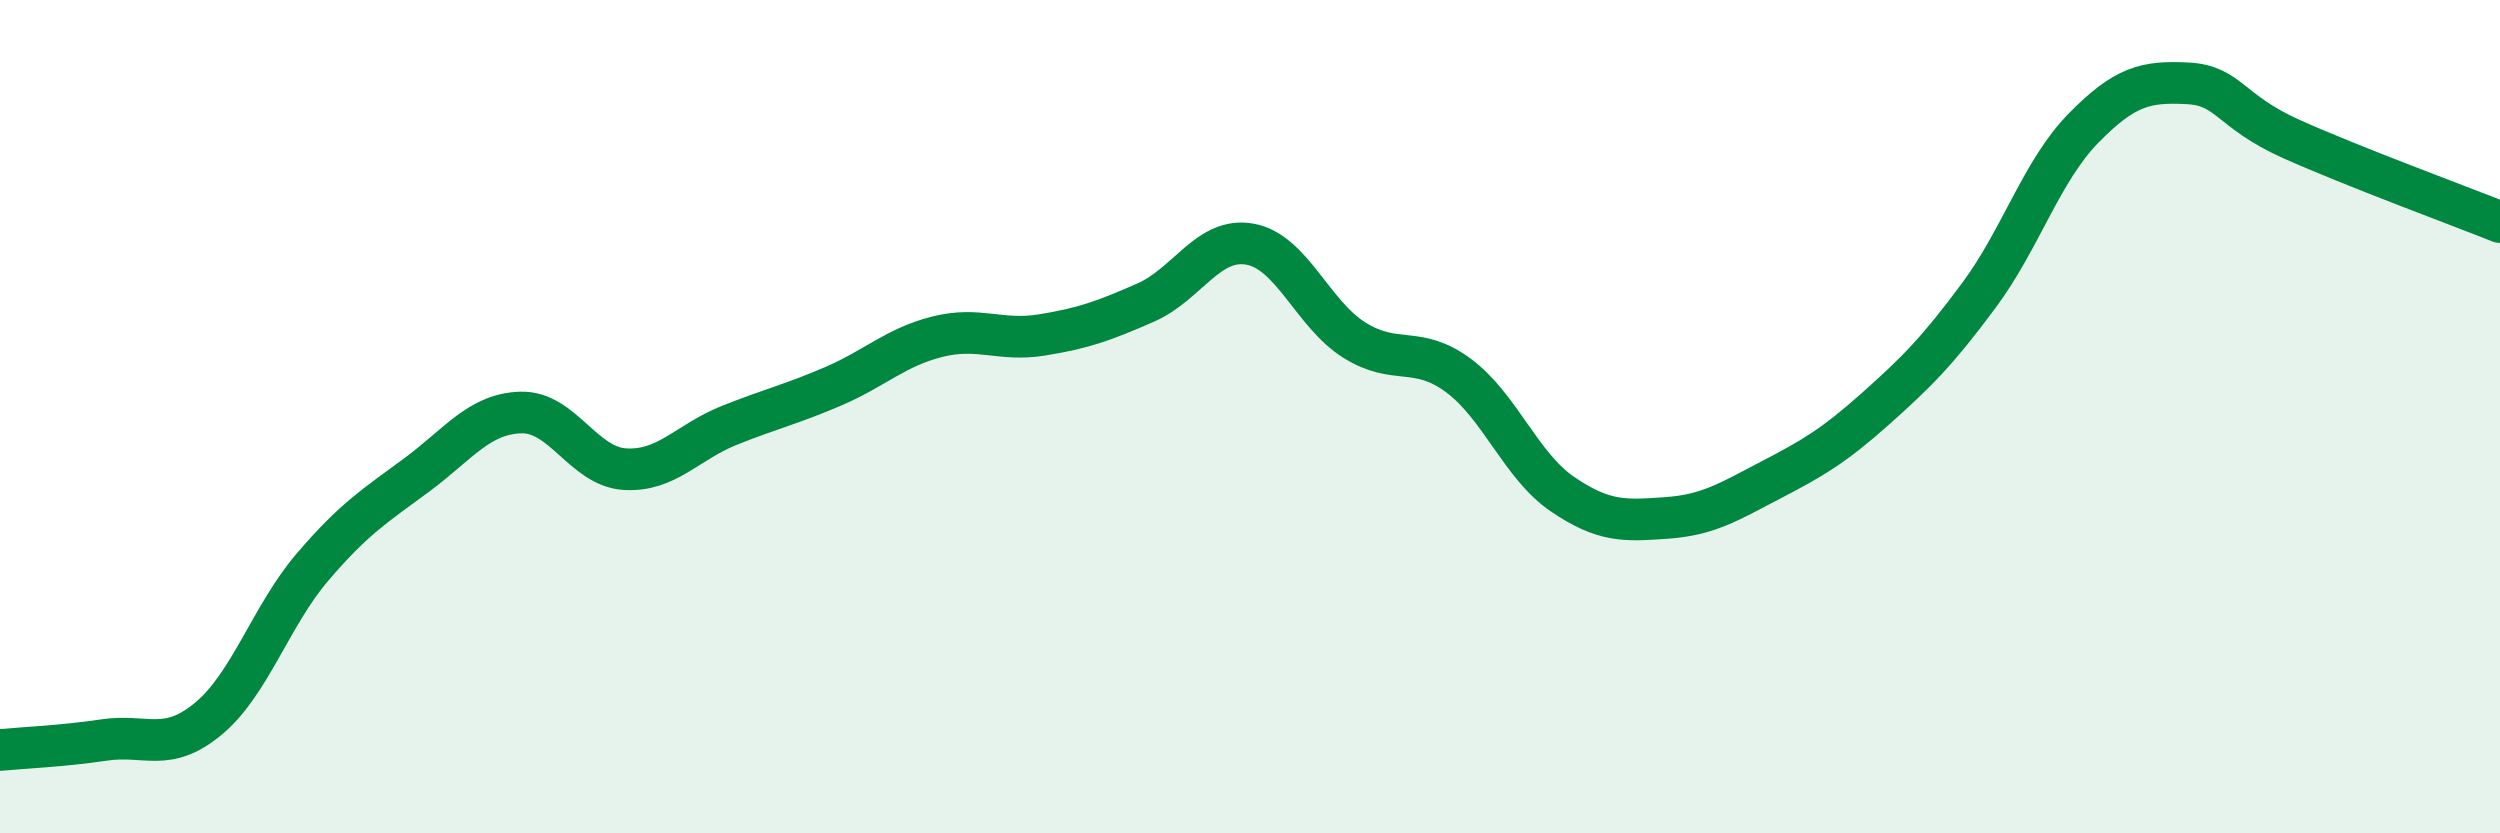
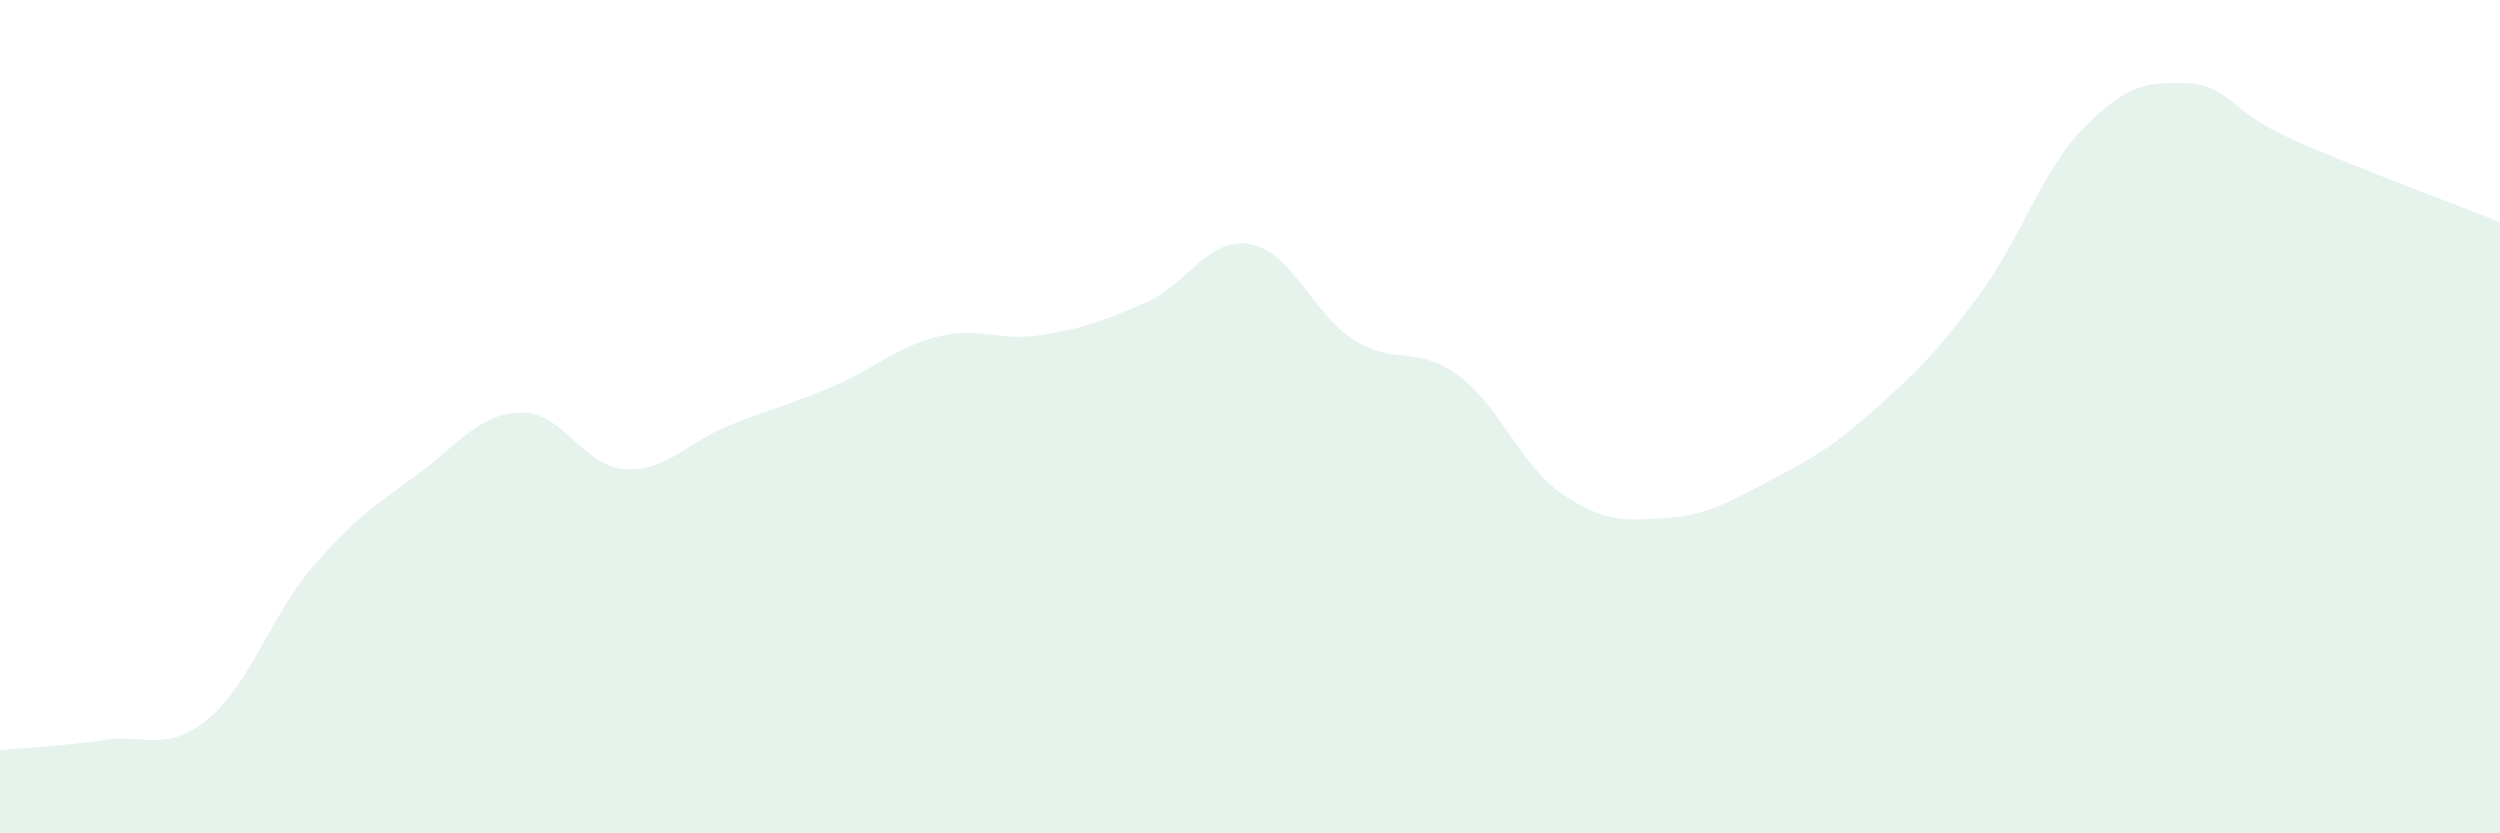
<svg xmlns="http://www.w3.org/2000/svg" width="60" height="20" viewBox="0 0 60 20">
  <path d="M 0,18 C 0.5,17.95 1.5,17.91 2.5,17.76 C 3.5,17.61 4,18.08 5,17.25 C 6,16.42 6.5,14.78 7.5,13.61 C 8.5,12.44 9,12.14 10,11.4 C 11,10.66 11.5,9.93 12.5,9.9 C 13.5,9.87 14,11.2 15,11.26 C 16,11.32 16.5,10.61 17.5,10.21 C 18.5,9.81 19,9.7 20,9.27 C 21,8.84 21.5,8.33 22.5,8.08 C 23.5,7.83 24,8.2 25,8.04 C 26,7.88 26.5,7.7 27.5,7.26 C 28.5,6.82 29,5.68 30,5.86 C 31,6.04 31.5,7.53 32.5,8.16 C 33.5,8.79 34,8.27 35,9.01 C 36,9.75 36.5,11.18 37.5,11.86 C 38.5,12.54 39,12.5 40,12.43 C 41,12.36 41.5,12.04 42.5,11.52 C 43.5,11 44,10.71 45,9.82 C 46,8.93 46.5,8.43 47.5,7.08 C 48.5,5.73 49,4.1 50,3.08 C 51,2.06 51.5,1.95 52.5,2 C 53.5,2.05 53.5,2.67 55,3.34 C 56.5,4.01 59,4.93 60,5.33L60 20L0 20Z" fill="#008740" opacity="0.1" stroke-linecap="round" stroke-linejoin="round" />
-   <path d="M 0,18 C 0.5,17.95 1.5,17.91 2.5,17.76 C 3.5,17.61 4,18.08 5,17.25 C 6,16.42 6.5,14.78 7.5,13.61 C 8.5,12.44 9,12.14 10,11.4 C 11,10.66 11.5,9.93 12.5,9.9 C 13.5,9.87 14,11.2 15,11.26 C 16,11.32 16.5,10.61 17.5,10.21 C 18.5,9.81 19,9.7 20,9.27 C 21,8.84 21.5,8.33 22.5,8.08 C 23.5,7.83 24,8.2 25,8.04 C 26,7.88 26.5,7.7 27.5,7.26 C 28.5,6.82 29,5.68 30,5.86 C 31,6.04 31.5,7.53 32.5,8.16 C 33.5,8.79 34,8.27 35,9.01 C 36,9.75 36.5,11.18 37.5,11.86 C 38.5,12.54 39,12.5 40,12.43 C 41,12.36 41.5,12.04 42.5,11.52 C 43.5,11 44,10.71 45,9.82 C 46,8.93 46.5,8.43 47.5,7.08 C 48.5,5.73 49,4.1 50,3.08 C 51,2.06 51.5,1.95 52.5,2 C 53.5,2.05 53.5,2.67 55,3.34 C 56.5,4.01 59,4.93 60,5.33" stroke="#008740" stroke-width="1" fill="none" stroke-linecap="round" stroke-linejoin="round" />
</svg>